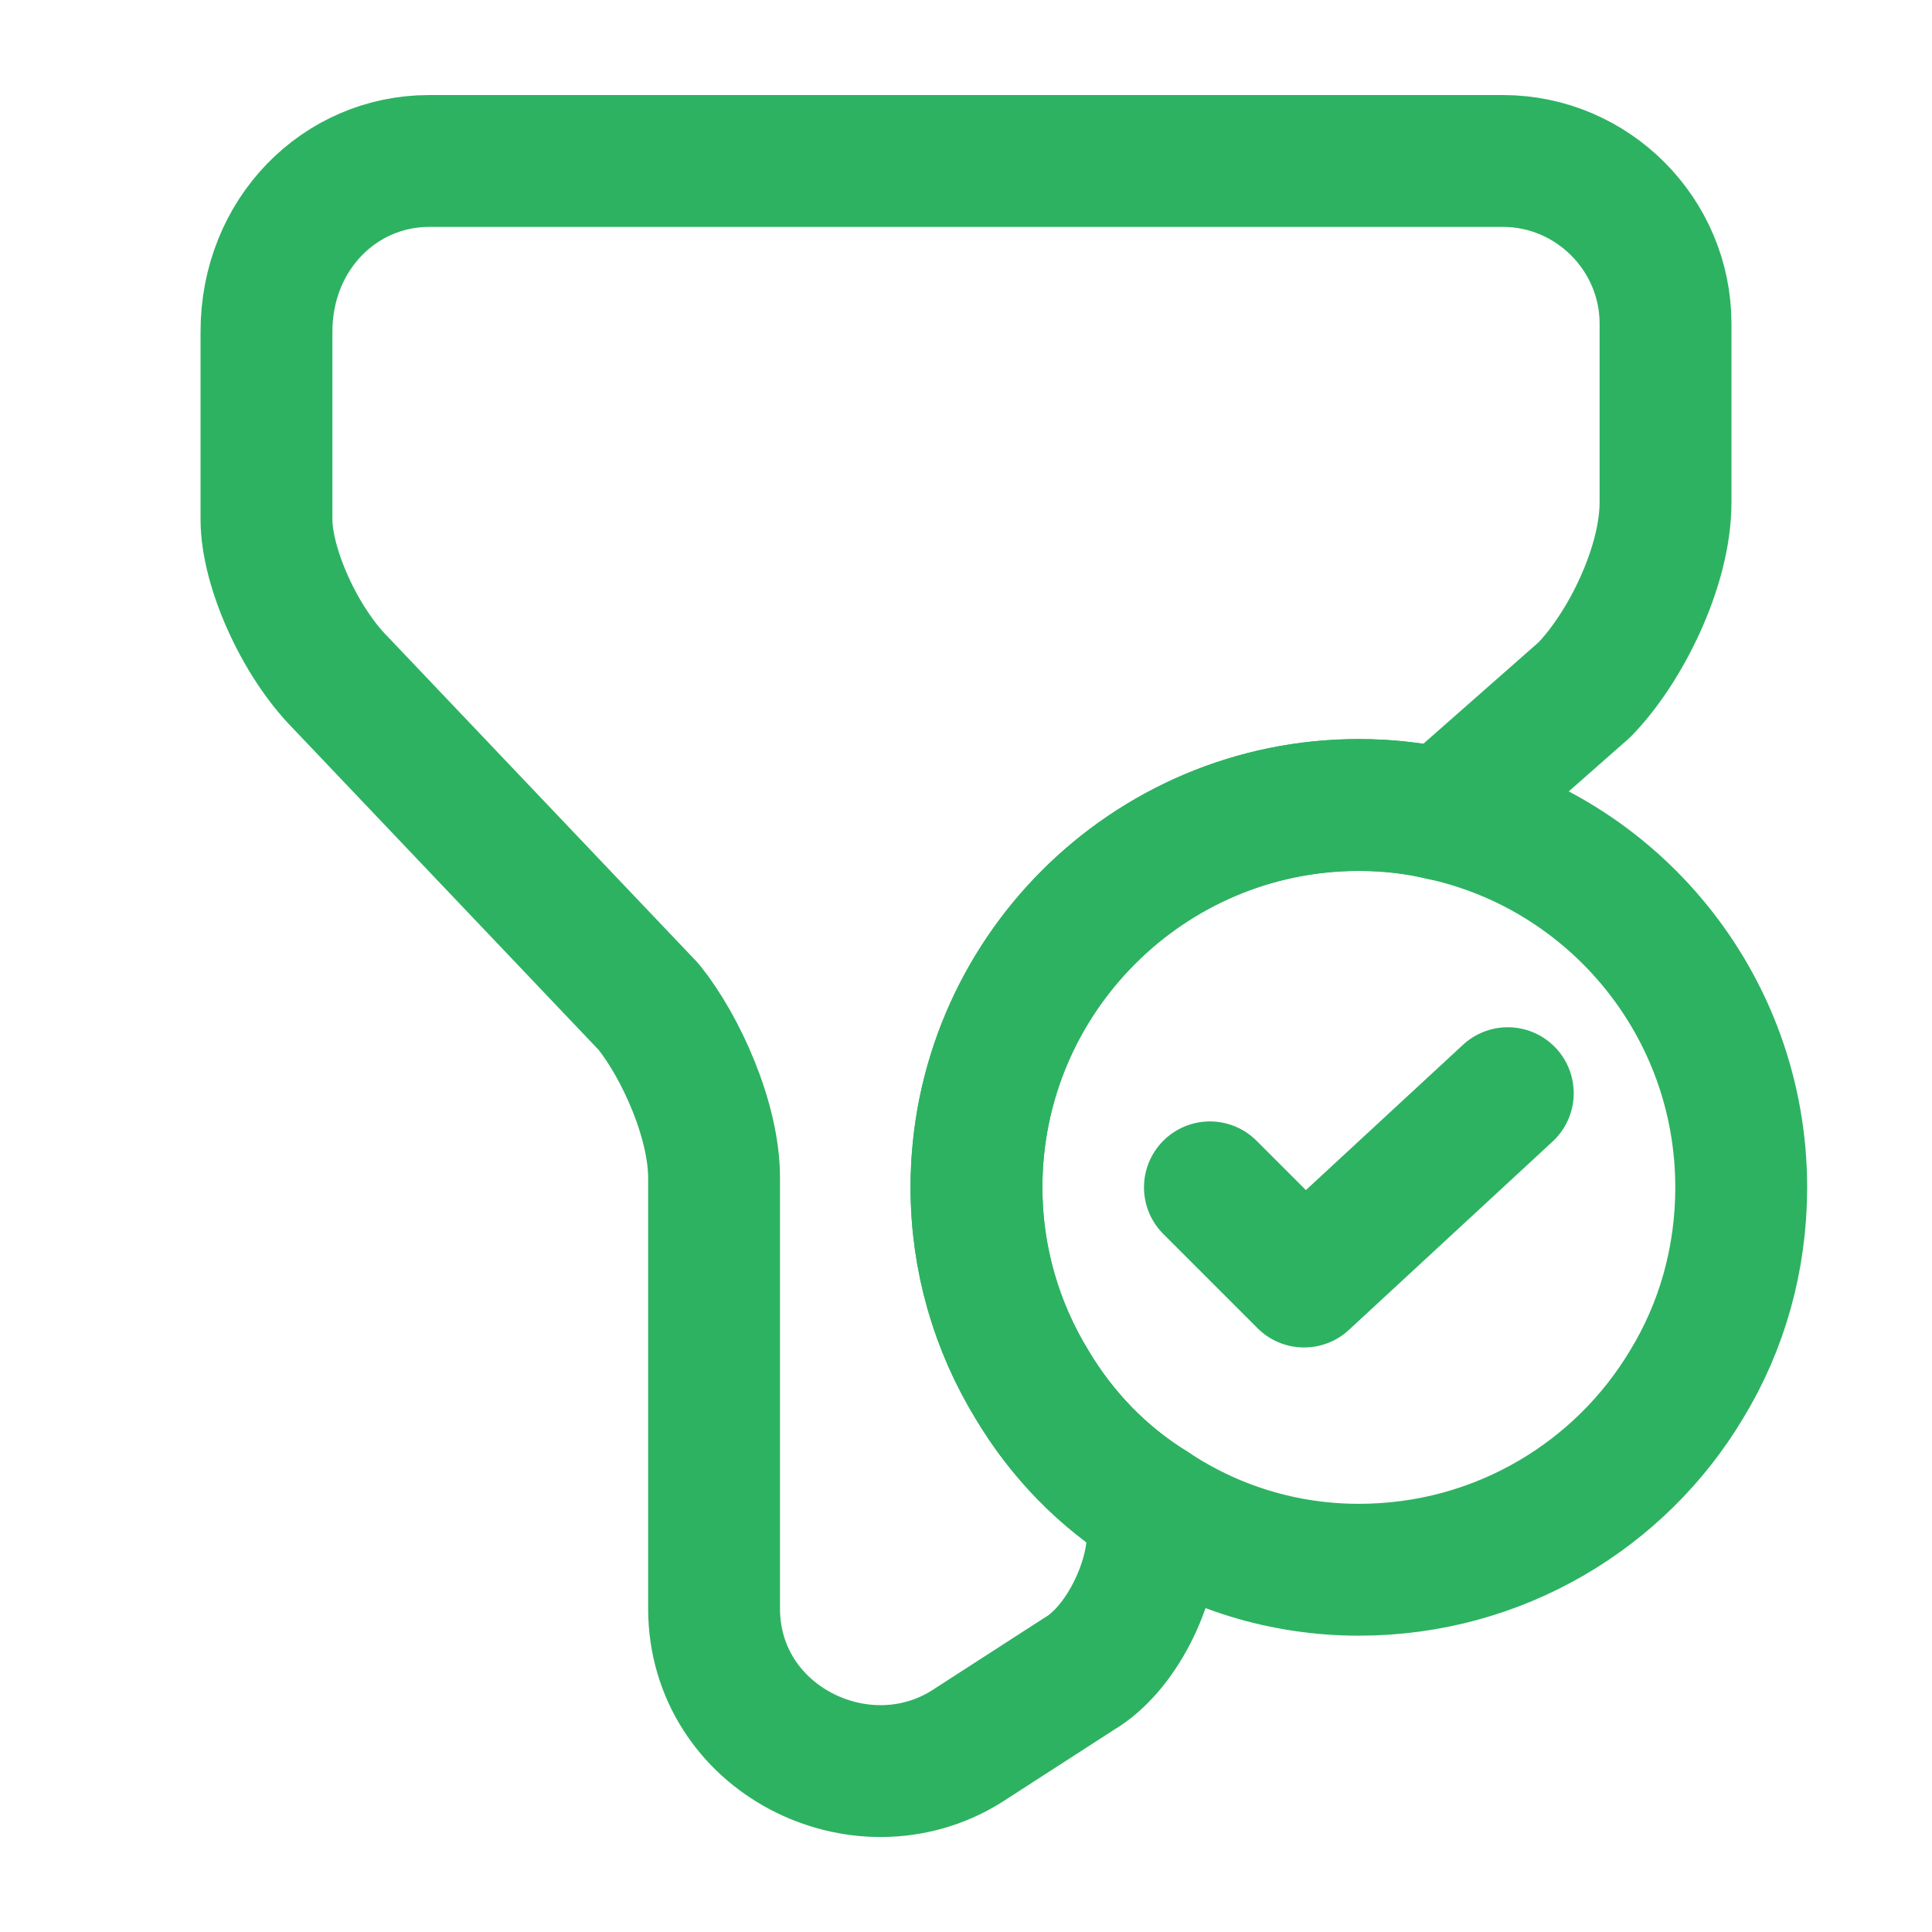
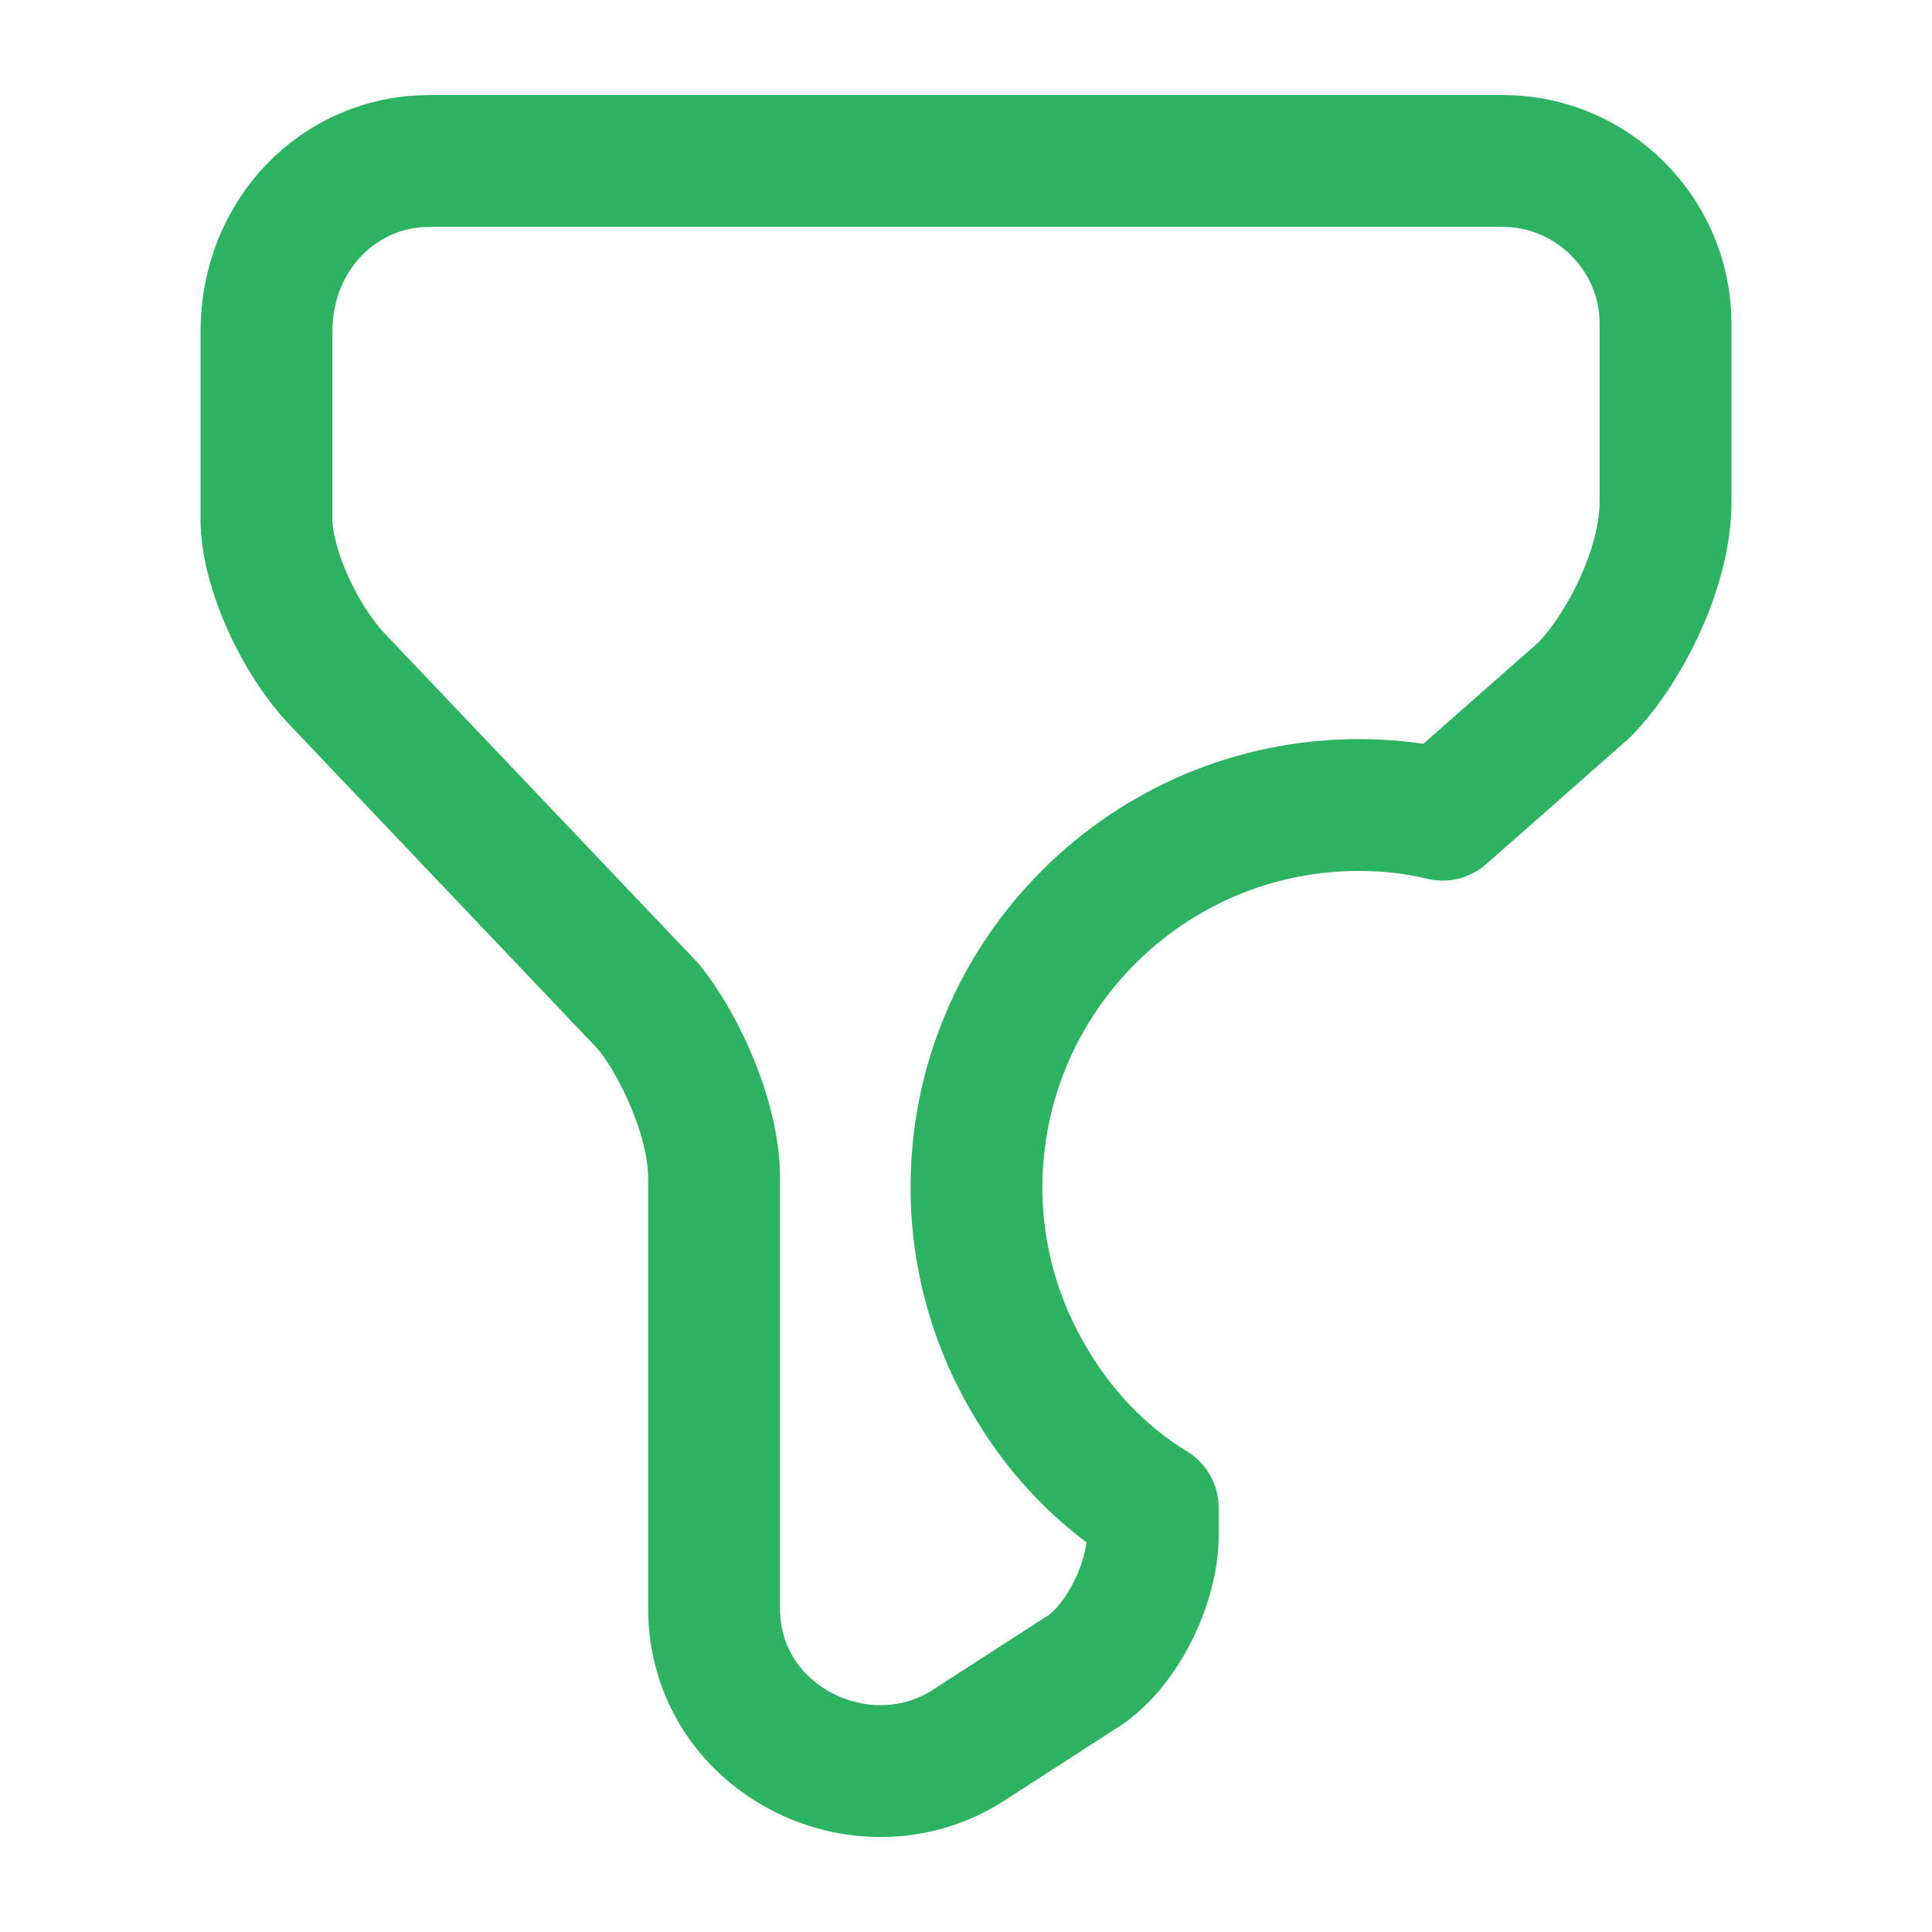
<svg xmlns="http://www.w3.org/2000/svg" width="40" height="40" viewBox="0 0 40 40" fill="none">
-   <path d="M36.05 24.583C36.05 26.067 35.65 27.466 34.917 28.666C33.55 30.95 31.033 32.5 28.133 32.5C26.567 32.5 25.1 32.033 23.867 31.216C22.833 30.583 21.983 29.7 21.367 28.666C20.633 27.466 20.217 26.067 20.217 24.583C20.217 20.216 23.767 16.666 28.133 16.666C28.733 16.666 29.317 16.733 29.866 16.866C33.416 17.65 36.05 20.817 36.05 24.583Z" stroke="#2DB262" stroke-width="2.73" stroke-miterlimit="10" stroke-linecap="round" stroke-linejoin="round" />
-   <path d="M25.05 24.583L27 26.533L31.217 22.633" stroke="#2DB262" stroke-width="2.73" stroke-linecap="round" stroke-linejoin="round" />
  <path d="M34.483 6.7V10.4C34.483 11.75 33.633 13.434 32.8 14.284L29.867 16.867C29.317 16.733 28.733 16.667 28.134 16.667C23.767 16.667 20.217 20.217 20.217 24.584C20.217 26.067 20.634 27.467 21.367 28.667C21.983 29.7 22.834 30.584 23.867 31.217V31.784C23.867 32.8 23.2 34.15 22.35 34.65L20 36.167C17.817 37.517 14.784 36 14.784 33.3V24.384C14.784 23.2 14.1 21.683 13.434 20.85L7.033 14.117C6.2 13.267 5.517 11.75 5.517 10.75V6.867C5.517 4.85 7.034 3.333 8.884 3.333H31.117C32.967 3.333 34.483 4.85 34.483 6.7Z" stroke="#2DB262" stroke-width="2.73" stroke-miterlimit="10" stroke-linecap="round" stroke-linejoin="round" />
</svg>